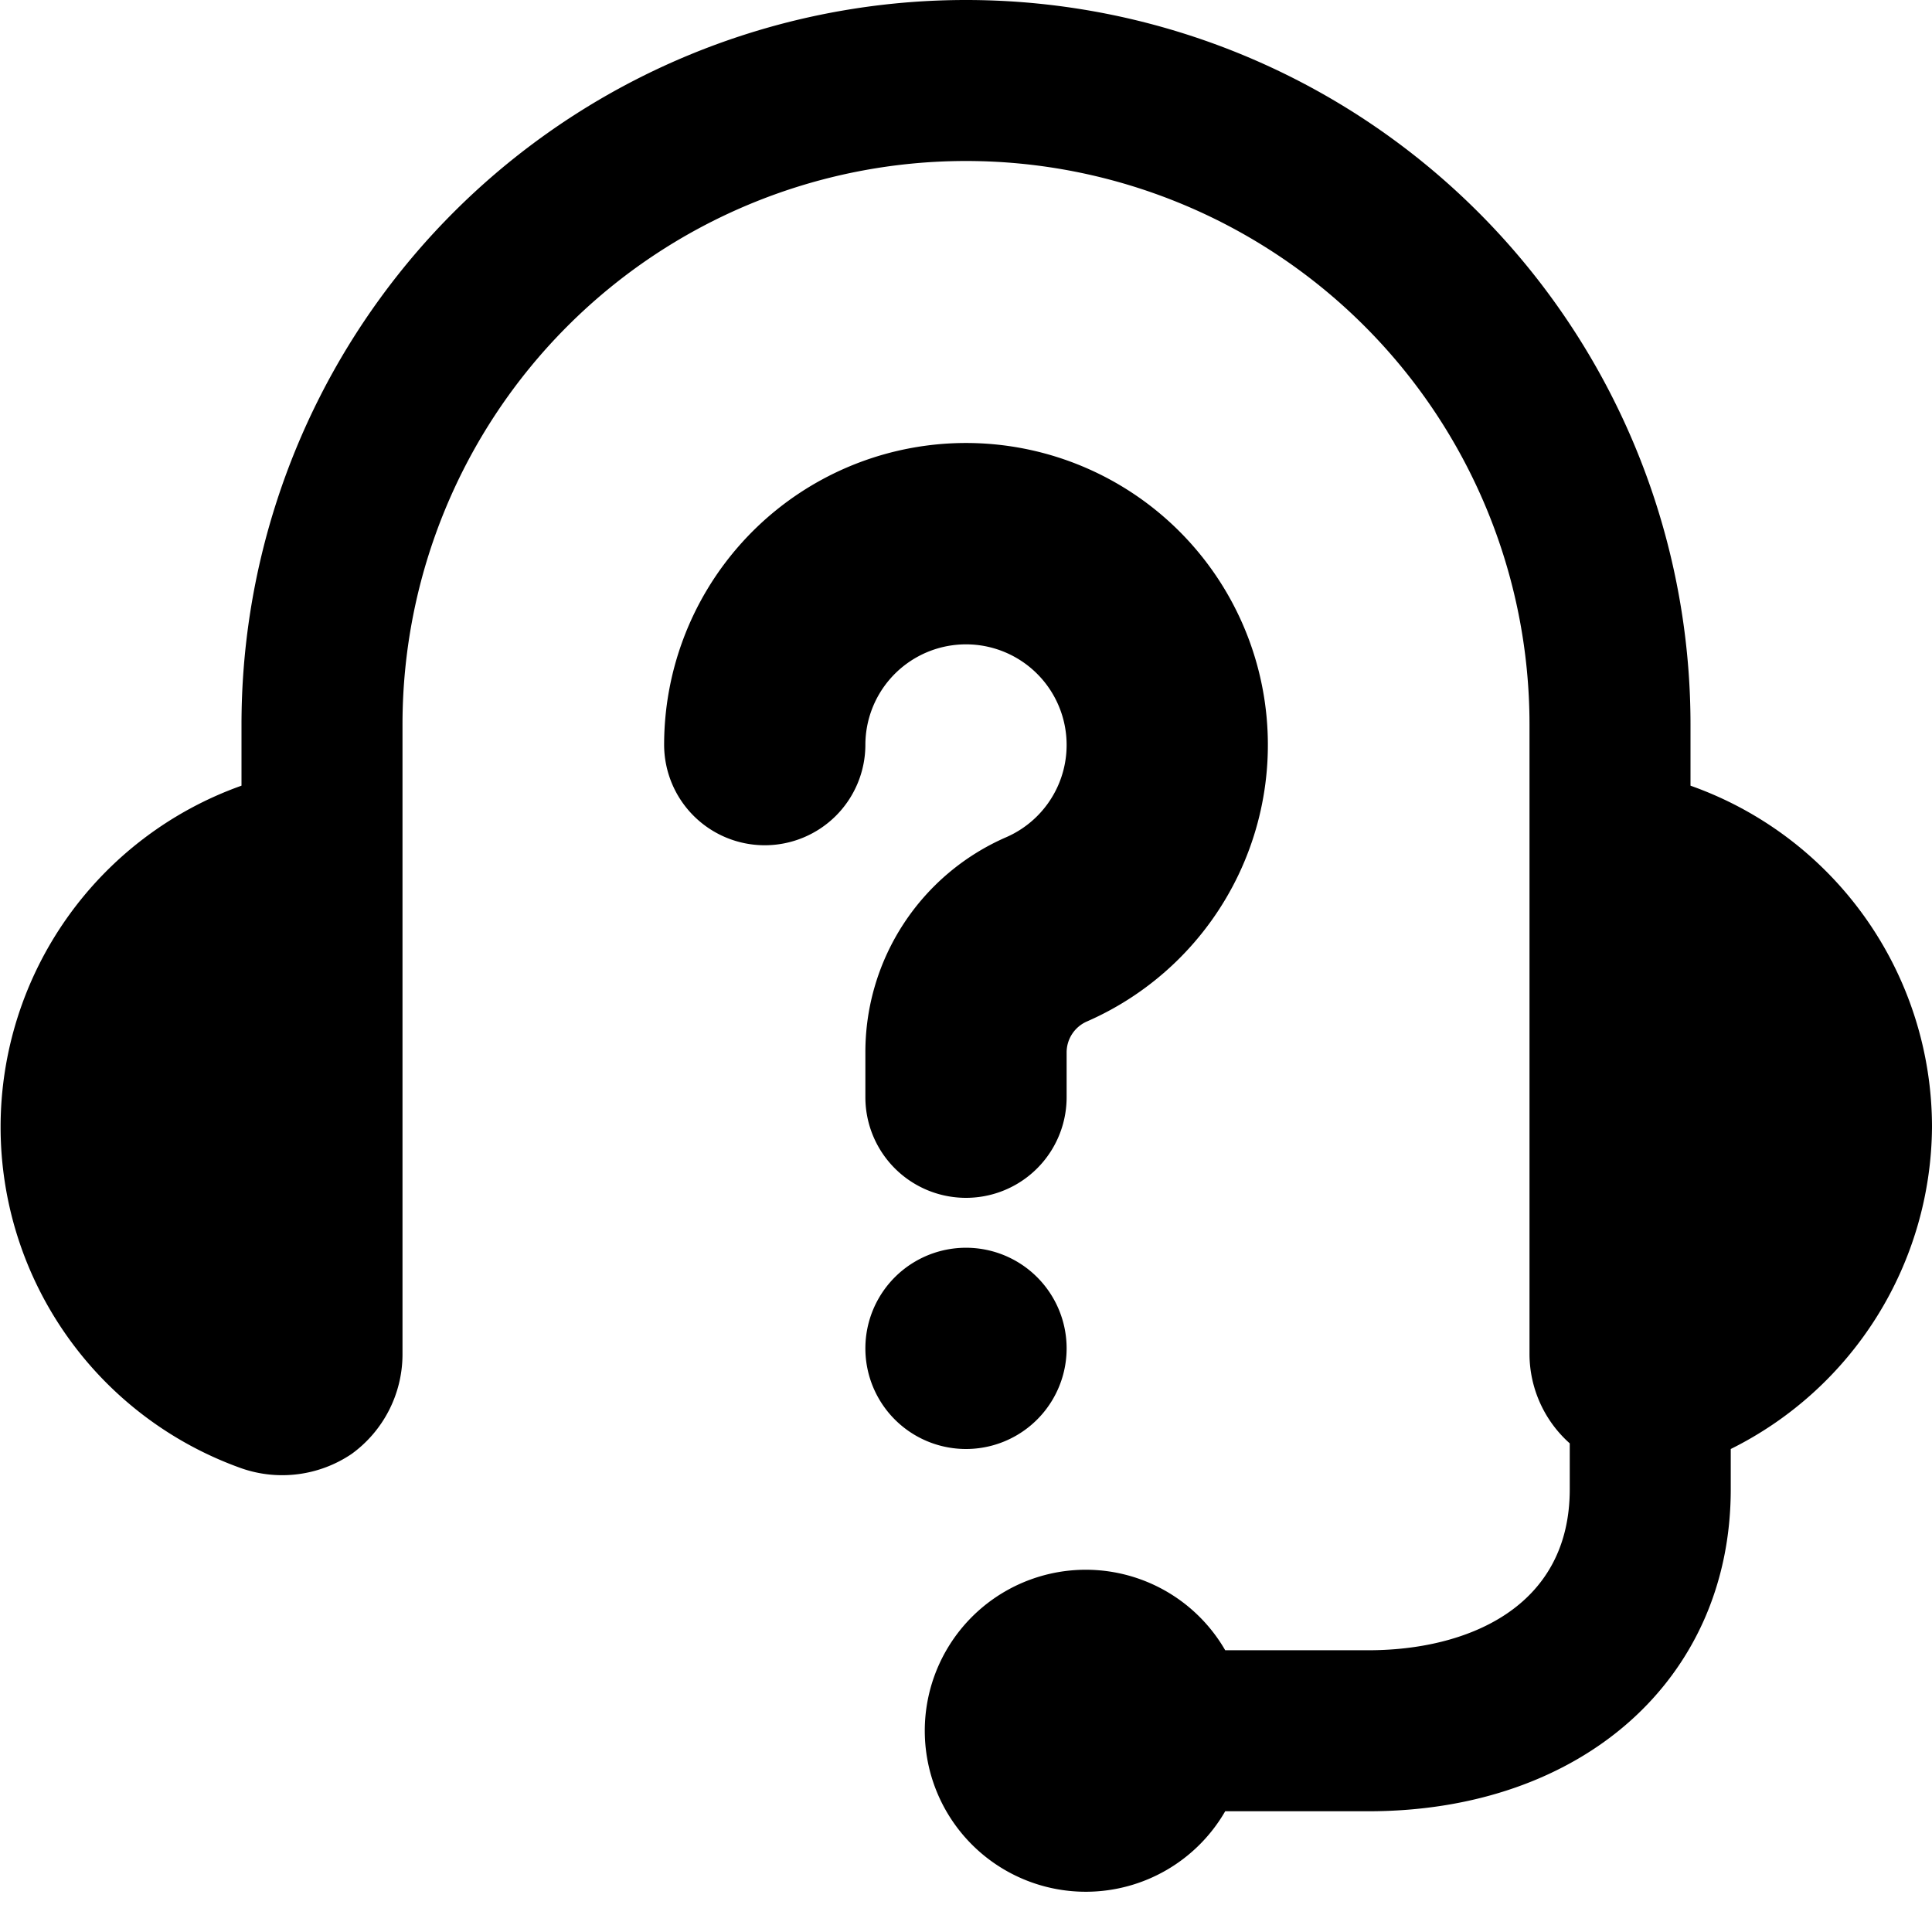
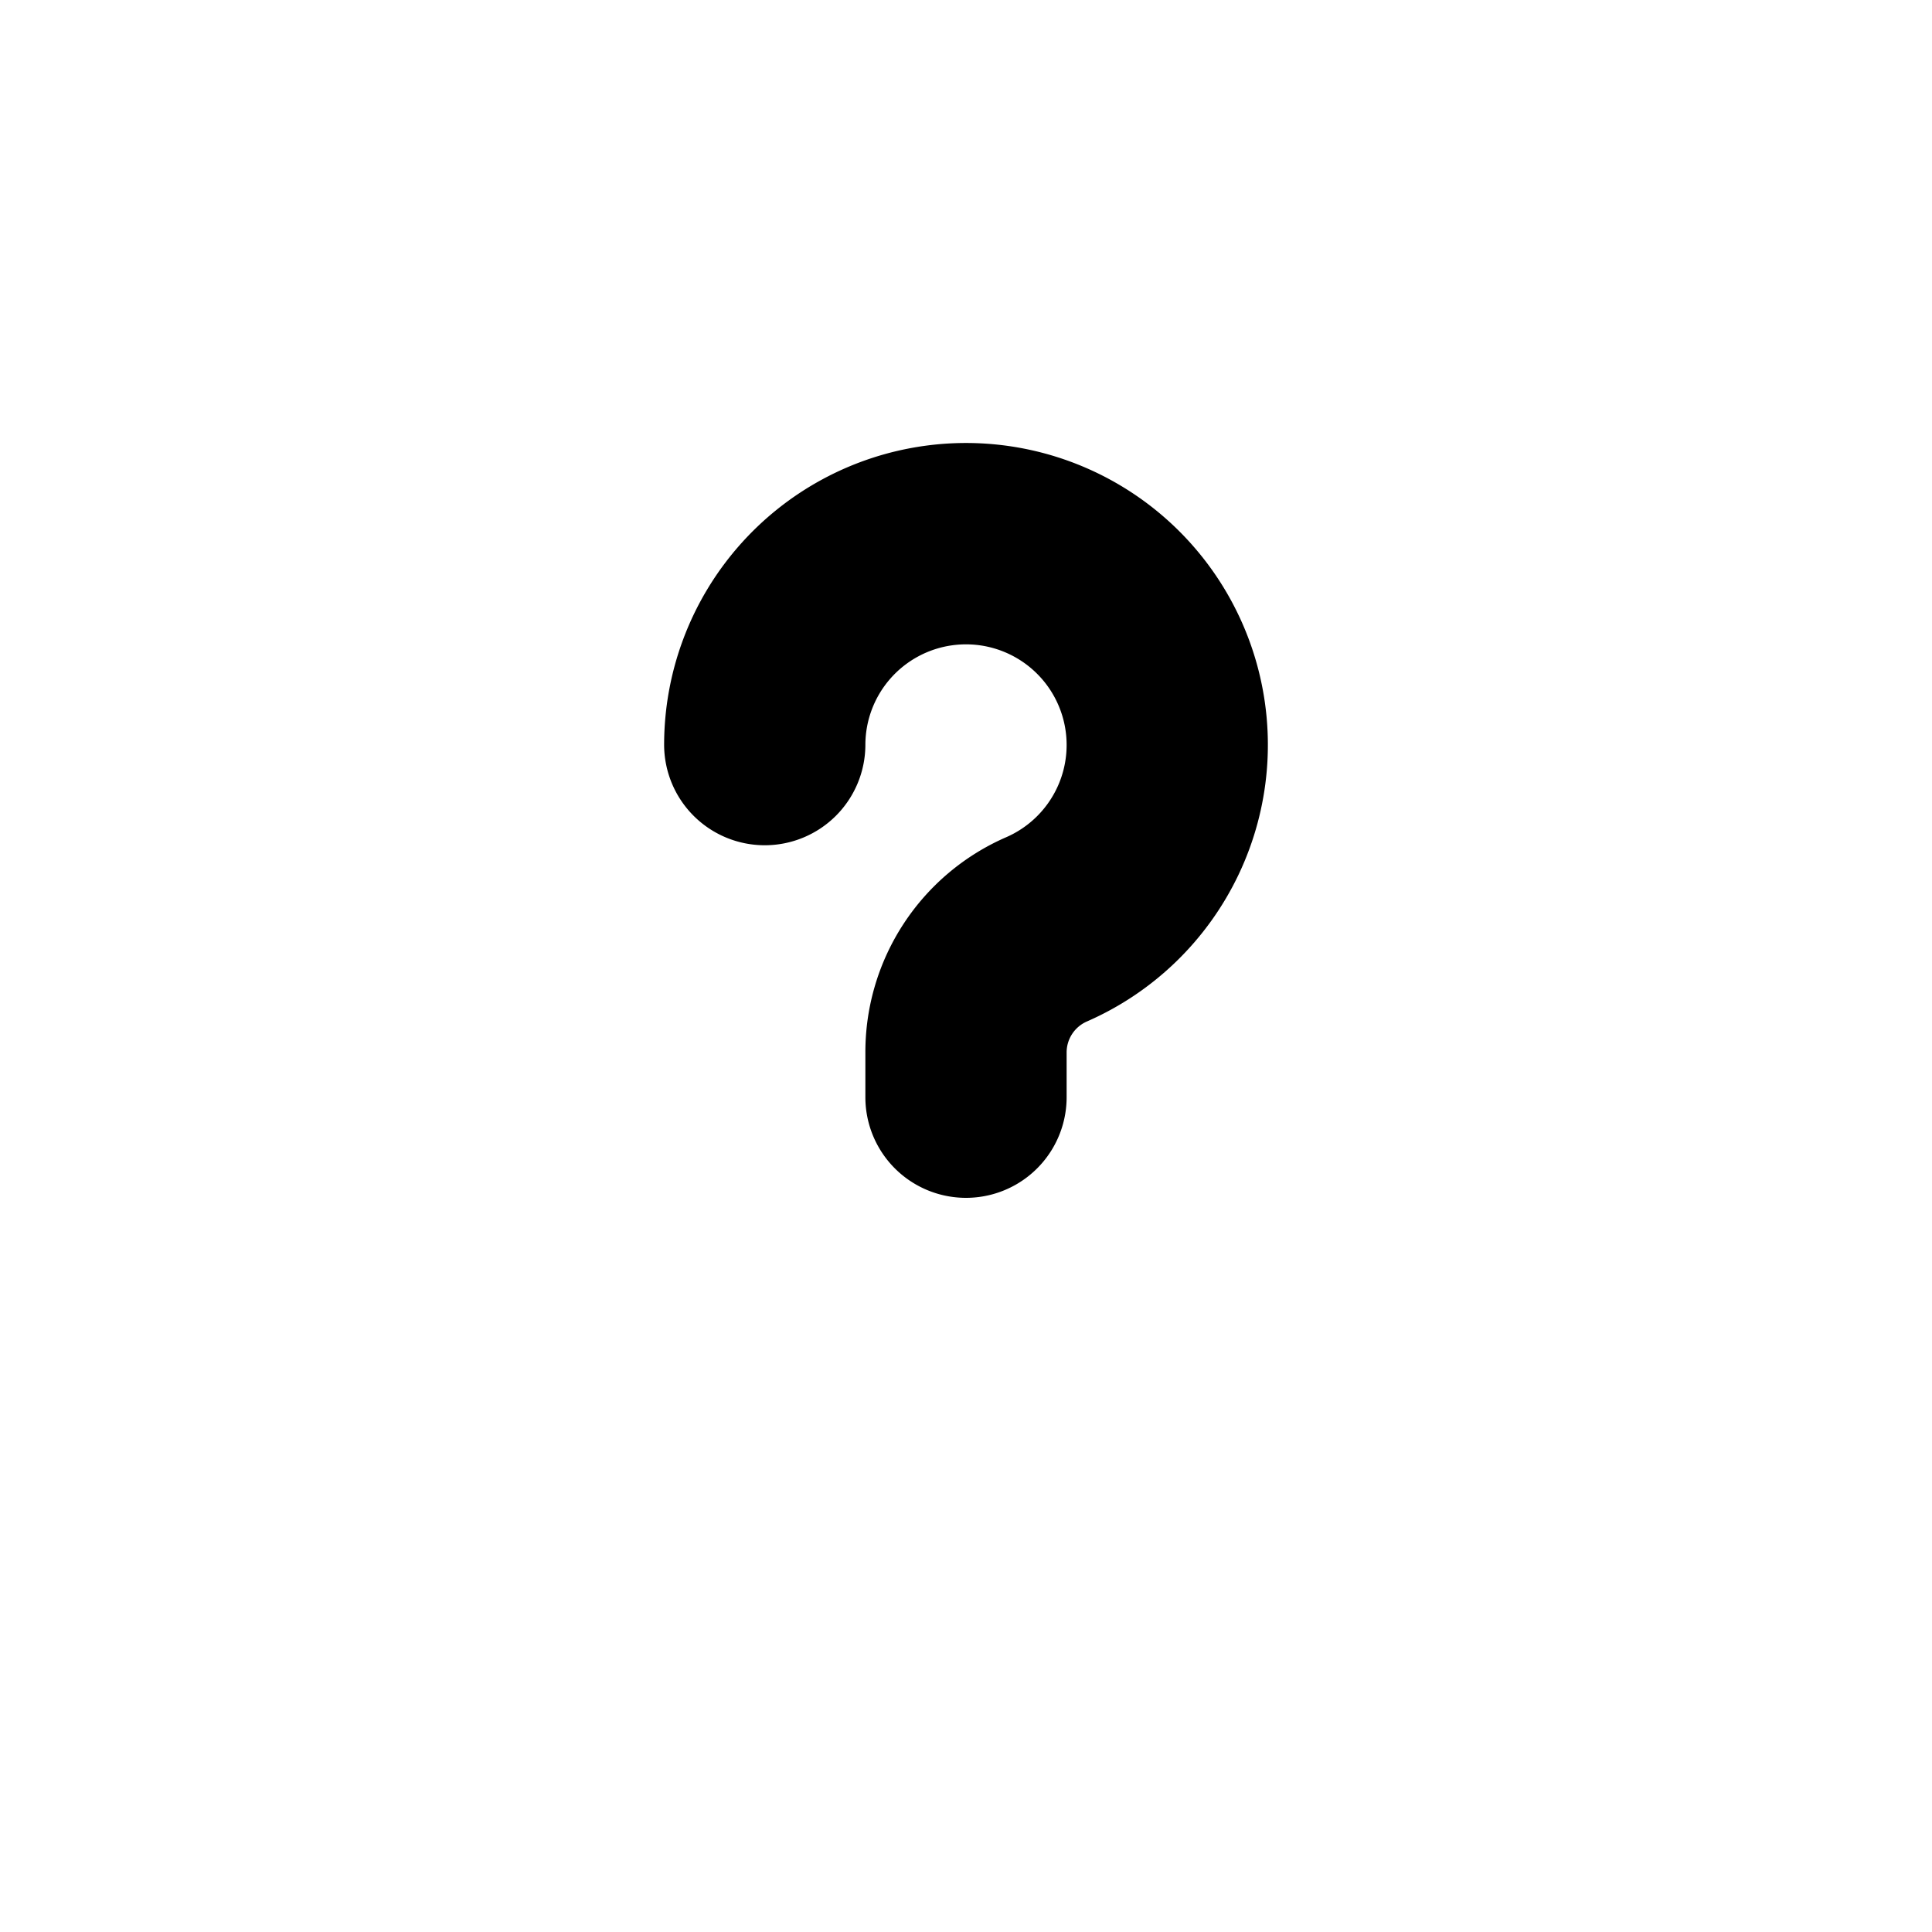
<svg xmlns="http://www.w3.org/2000/svg" viewBox="0 0 24 24">
  <g>
-     <path d="M24 14a4.5 4.5 0 0 0 -3 -4.24V9A9 9 0 0 0 3 9v0.76a4.5 4.5 0 0 0 0 8.48 1.54 1.54 0 0 0 1.37 -0.18A1.53 1.53 0 0 0 5 16.83V9a7 7 0 0 1 14 0v7.83a1.49 1.49 0 0 0 0.5 1.1v0.57c0 1.48 -1.29 2 -2.5 2h-1.78a2 2 0 1 0 -1.72 3 2 2 0 0 0 1.72 -1H17c2.65 0 4.5 -1.64 4.5 -4V18a4.5 4.5 0 0 0 2.5 -4Z" fill="#000000" stroke-width="1" />
-     <path d="M10.75 16.75a1.25 1.25 0 1 0 2.5 0 1.25 1.25 0 1 0 -2.5 0" fill="#000000" stroke-width="1" />
    <path d="M9.5 10.5a1.25 1.25 0 0 0 1.25 -1.25 1.25 1.25 0 1 1 1.75 1.15 2.91 2.91 0 0 0 -1.75 2.67v0.56a1.25 1.25 0 1 0 2.5 0v-0.56a0.42 0.42 0 0 1 0.25 -0.38 3.75 3.75 0 1 0 -5.25 -3.44A1.25 1.25 0 0 0 9.5 10.5Z" fill="#000000" stroke-width="1" />
  </g>
</svg>